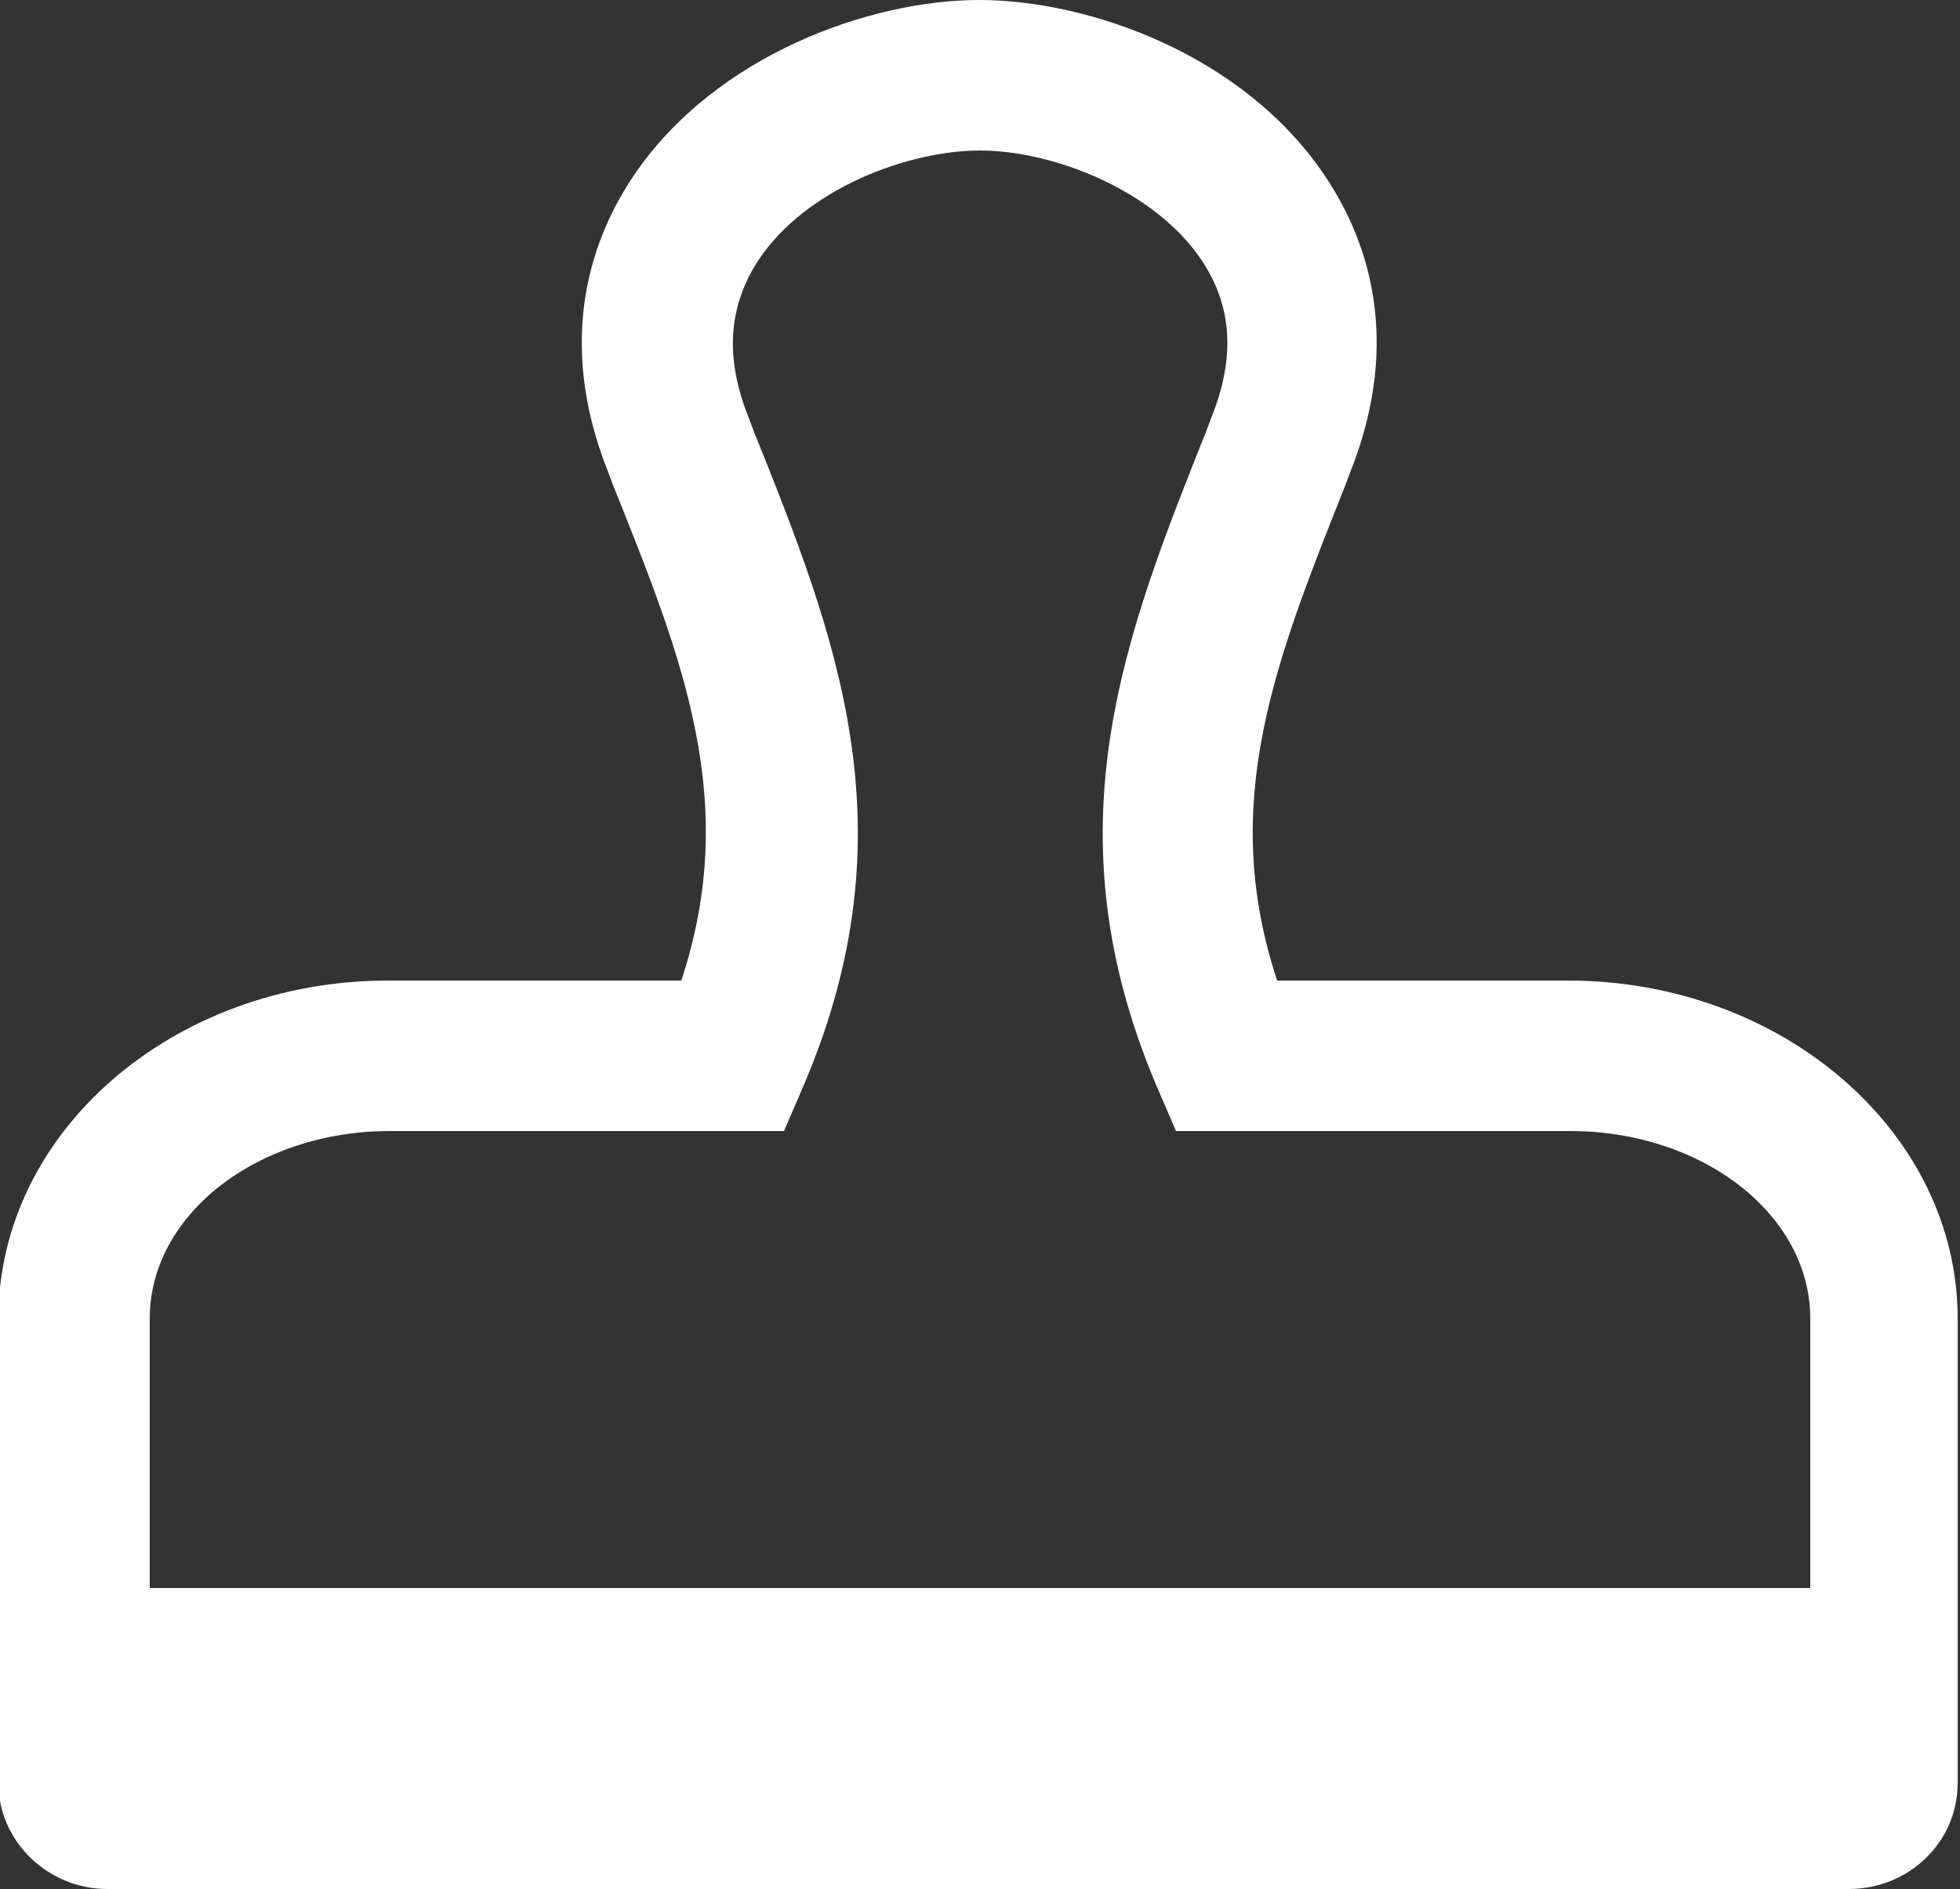
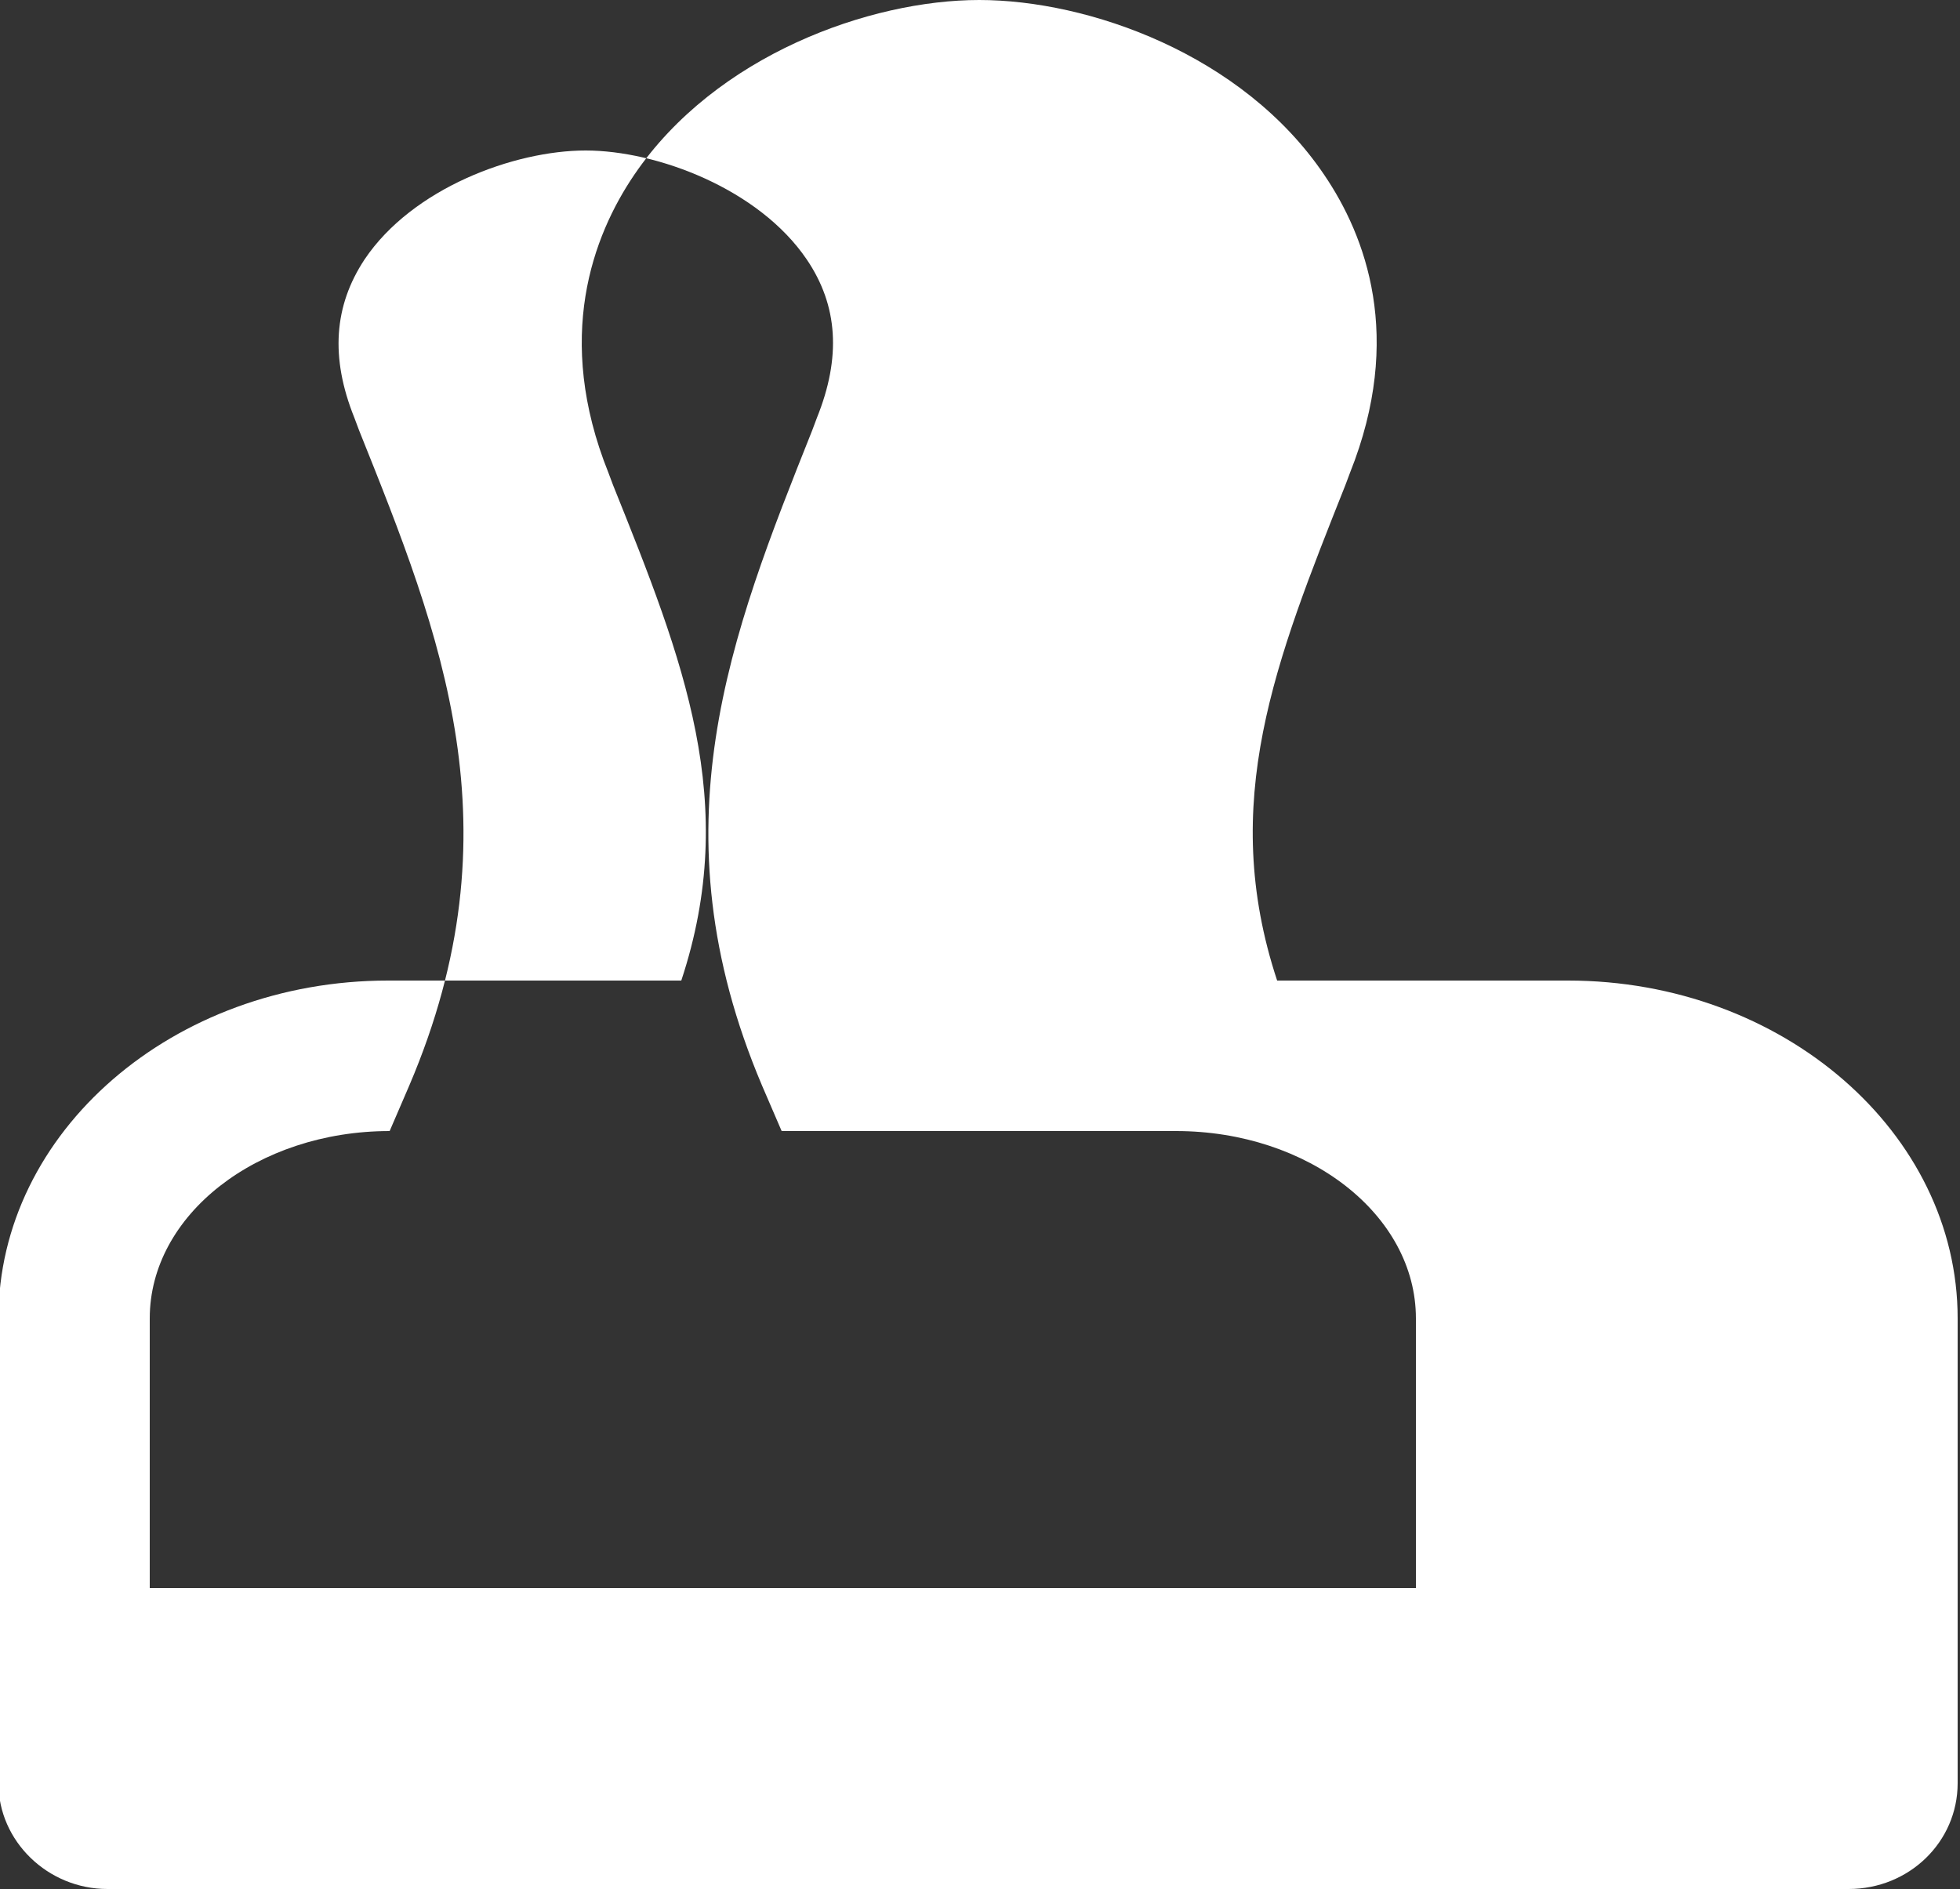
<svg xmlns="http://www.w3.org/2000/svg" id="_レイヤー_2" data-name="レイヤー 2" viewBox="0 0 25 24.1">
  <rect x="0" y="0" width="25" height="24.1" fill="#333333" stroke="none" />
  <defs>
    <style>
      .cls-1 {
        fill: #fff;
        fill-rule: evenodd;
      }
    </style>
  </defs>
  <g id="_レイヤー_1-2" data-name="レイヤー 1">
-     <path class="cls-1" d="M20.03,12.51h-3.74c-.75-2.27-.02-4.08.87-6.32l.06-.16c.69-1.73.2-3.02-.33-3.8-1.04-1.54-3.01-2.23-4.4-2.23s-3.36.7-4.4,2.23c-.53.78-1.02,2.08-.33,3.8l.06.16c.9,2.24,1.62,4.05.87,6.32h-3.74c-2.74,0-4.97,1.93-4.97,4.31v5.93c0,.74.63,1.35,1.39,1.35h22.21c.77,0,1.39-.6,1.39-1.35v-5.93c0-2.37-2.23-4.31-4.97-4.31ZM4.97,14.43h5.03l.25-.58c1.4-3.28.41-5.74-.64-8.36l-.06-.16c-.31-.77-.26-1.43.13-2.02.61-.91,1.91-1.39,2.82-1.39s2.21.49,2.82,1.39c.4.59.44,1.25.13,2.02l-.06.16c-1.04,2.61-2.03,5.08-.64,8.36l.25.58h5.03c1.69,0,3.06,1.07,3.06,2.39v3.44H1.91v-3.44c0-1.32,1.37-2.39,3.06-2.39Z" />
+     <path class="cls-1" d="M20.03,12.51h-3.74c-.75-2.27-.02-4.08.87-6.32l.06-.16c.69-1.73.2-3.02-.33-3.8-1.04-1.54-3.01-2.23-4.4-2.23s-3.36.7-4.4,2.23c-.53.78-1.02,2.08-.33,3.8l.06.16c.9,2.24,1.62,4.05.87,6.32h-3.74c-2.74,0-4.97,1.93-4.97,4.31v5.93c0,.74.63,1.35,1.39,1.35h22.21c.77,0,1.39-.6,1.39-1.35v-5.93c0-2.37-2.23-4.31-4.97-4.31ZM4.97,14.43l.25-.58c1.4-3.28.41-5.74-.64-8.36l-.06-.16c-.31-.77-.26-1.43.13-2.02.61-.91,1.91-1.39,2.82-1.39s2.21.49,2.82,1.39c.4.59.44,1.25.13,2.02l-.06.16c-1.04,2.61-2.03,5.08-.64,8.36l.25.58h5.03c1.69,0,3.06,1.07,3.06,2.39v3.44H1.91v-3.44c0-1.32,1.37-2.39,3.06-2.39Z" />
  </g>
</svg>